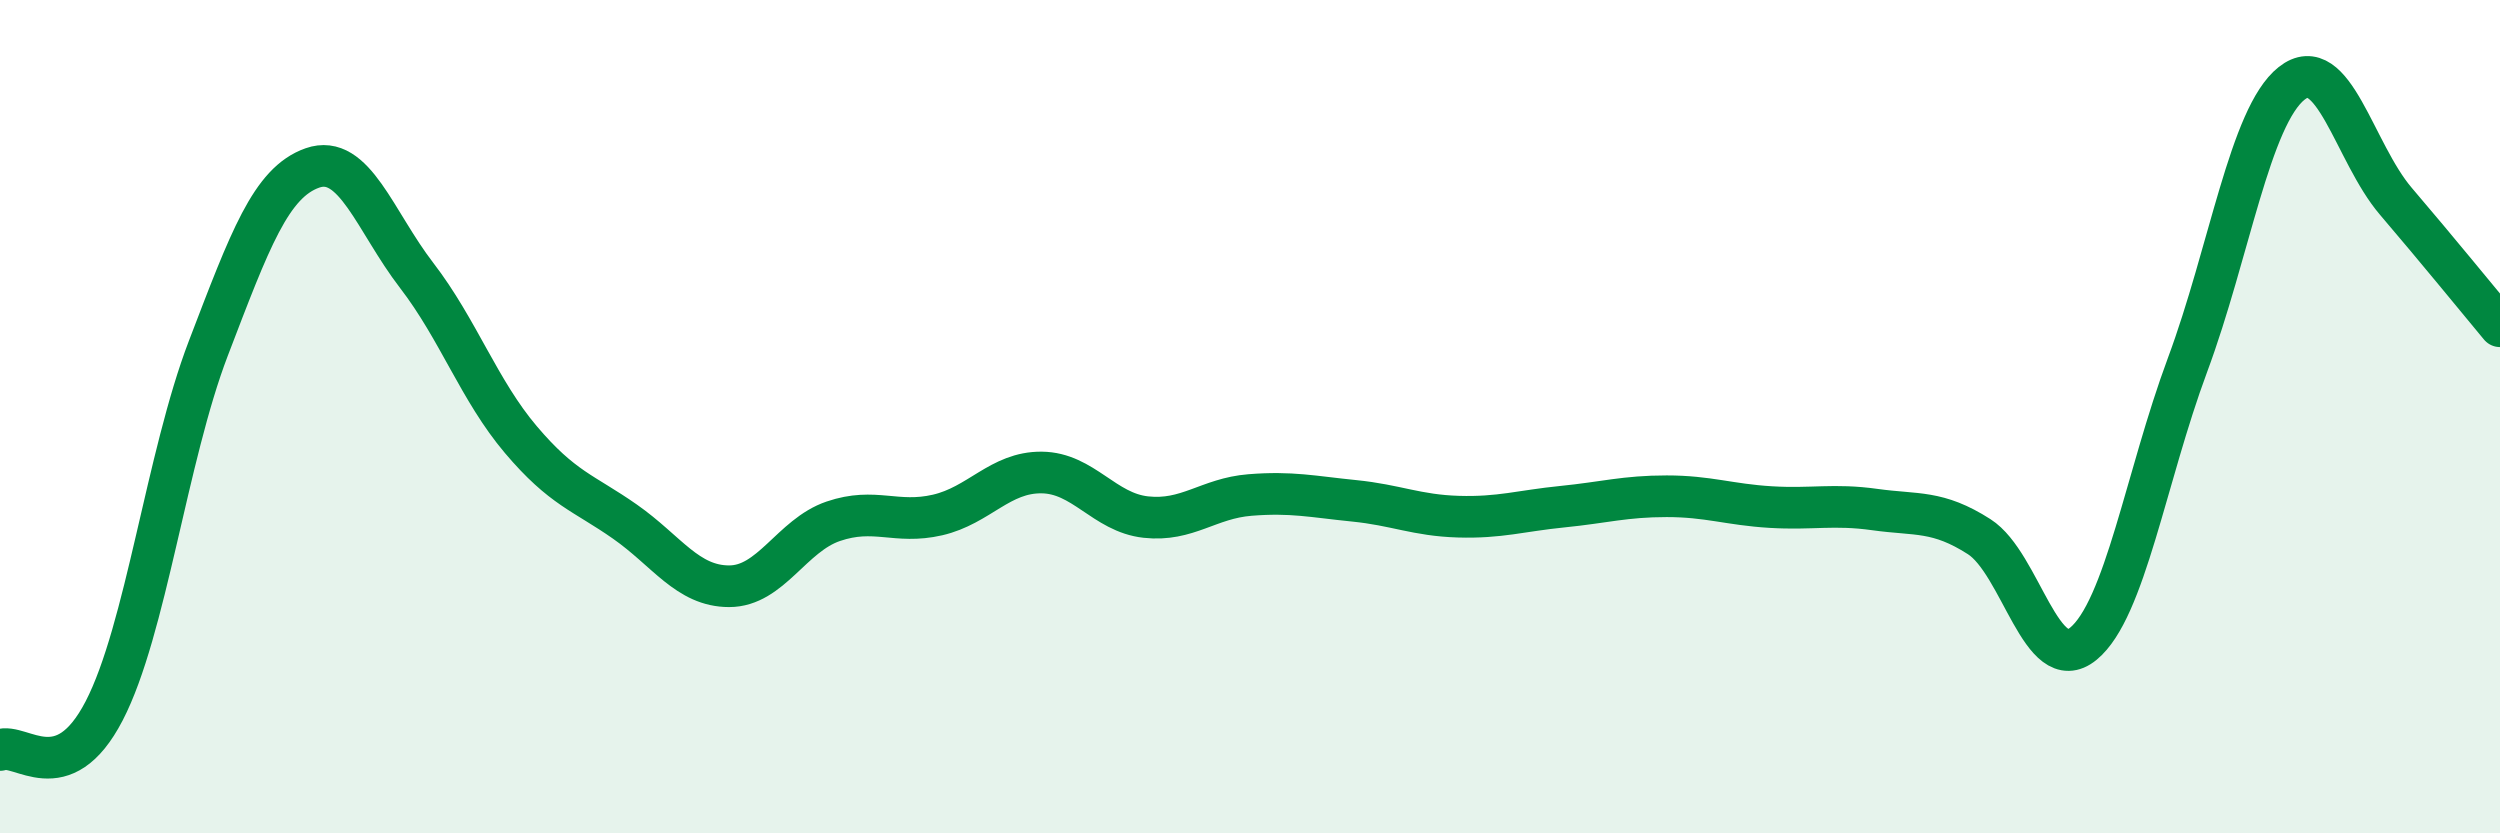
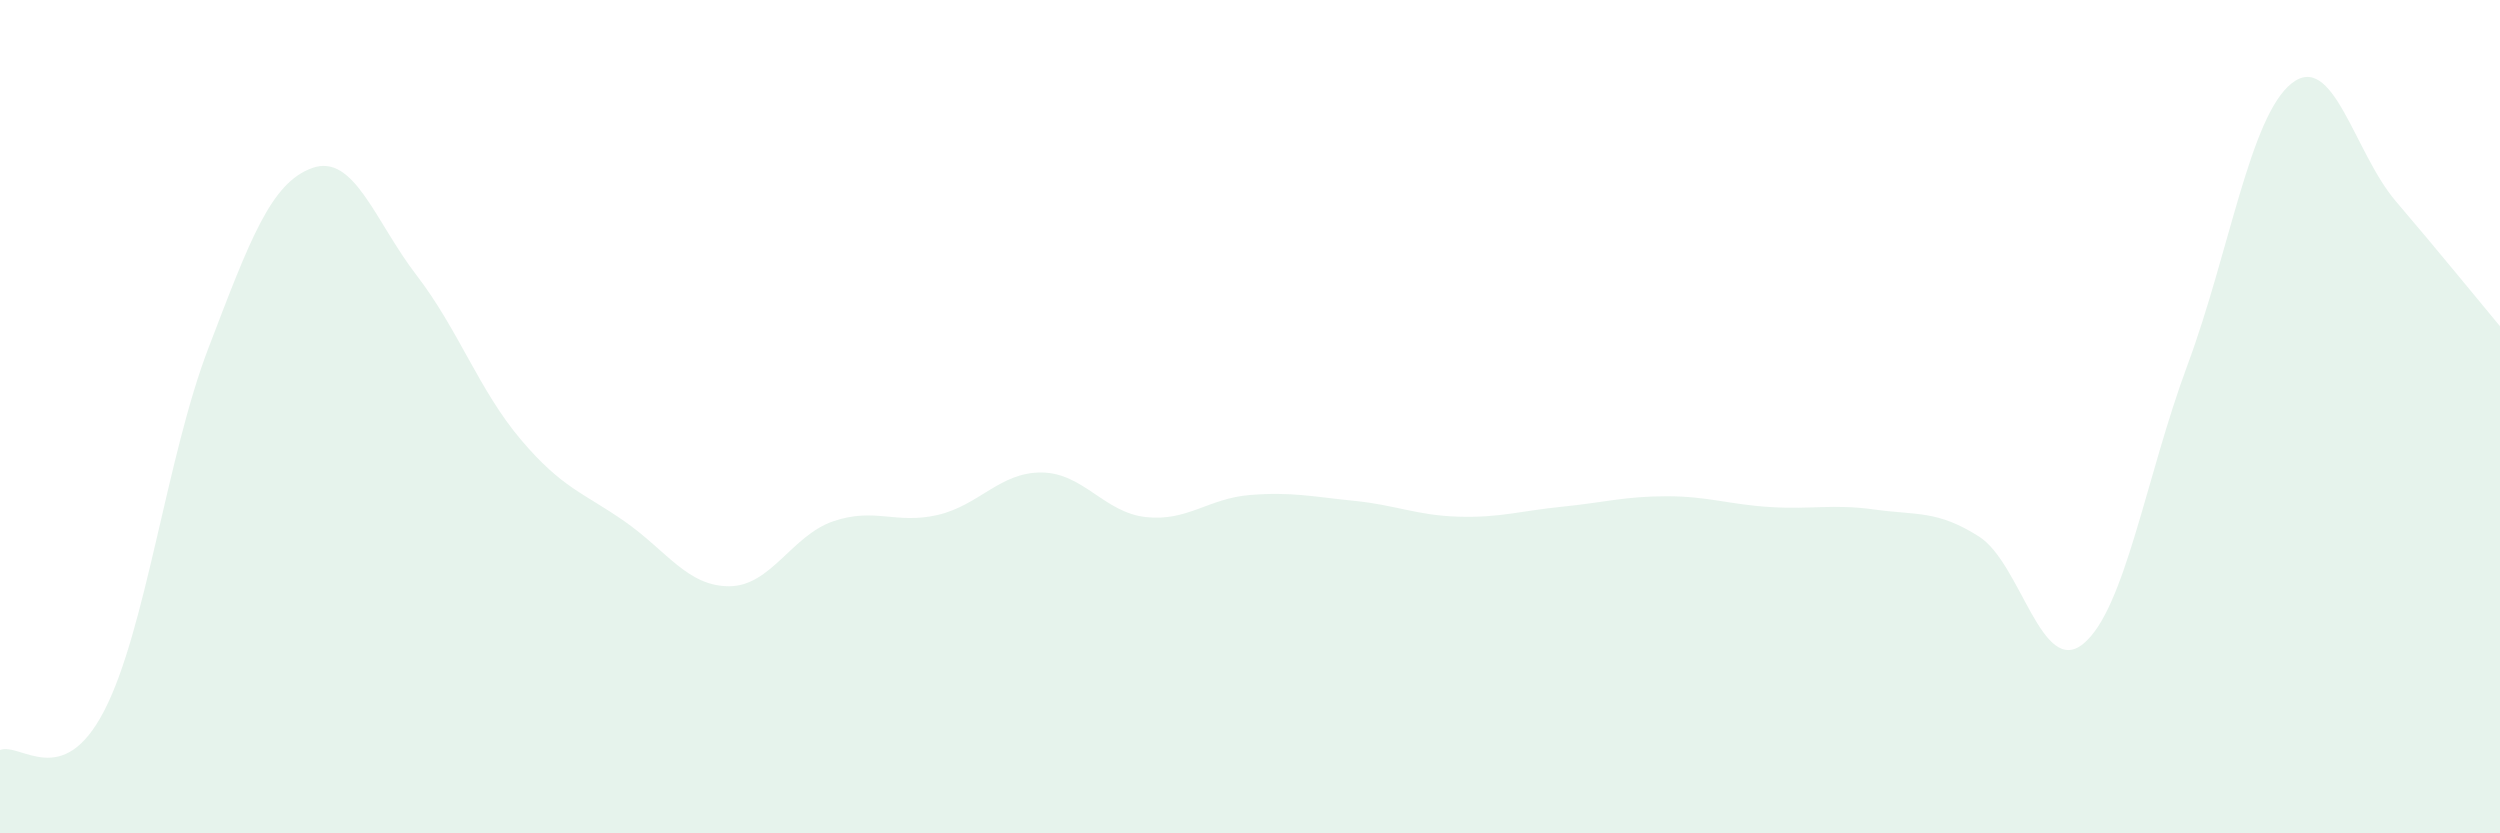
<svg xmlns="http://www.w3.org/2000/svg" width="60" height="20" viewBox="0 0 60 20">
  <path d="M 0,18 C 0.5,17.81 1.5,18.99 2.5,17.06 C 3.5,15.13 4,10.97 5,8.36 C 6,5.75 6.5,4.38 7.5,4.03 C 8.5,3.68 9,5.31 10,6.61 C 11,7.91 11.5,9.37 12.5,10.55 C 13.5,11.73 14,11.82 15,12.52 C 16,13.22 16.5,14.07 17.5,14.07 C 18.5,14.07 19,12.85 20,12.51 C 21,12.17 21.5,12.59 22.5,12.36 C 23.5,12.13 24,11.33 25,11.34 C 26,11.35 26.5,12.3 27.5,12.41 C 28.5,12.52 29,11.96 30,11.88 C 31,11.8 31.5,11.92 32.5,12.02 C 33.5,12.12 34,12.37 35,12.4 C 36,12.43 36.5,12.26 37.5,12.16 C 38.5,12.06 39,11.91 40,11.91 C 41,11.91 41.5,12.11 42.5,12.17 C 43.5,12.23 44,12.09 45,12.23 C 46,12.37 46.5,12.24 47.5,12.88 C 48.5,13.52 49,16.27 50,15.45 C 51,14.63 51.5,11.45 52.5,8.76 C 53.5,6.07 54,2.79 55,2 C 56,1.21 56.5,3.66 57.5,4.83 C 58.5,6 59.5,7.23 60,7.83L60 20L0 20Z" fill="#008740" opacity="0.1" stroke-linecap="round" stroke-linejoin="round" />
-   <path d="M 0,18 C 0.5,17.81 1.5,18.99 2.5,17.06 C 3.5,15.13 4,10.97 5,8.36 C 6,5.75 6.5,4.38 7.5,4.03 C 8.5,3.68 9,5.31 10,6.61 C 11,7.91 11.5,9.37 12.5,10.55 C 13.5,11.73 14,11.82 15,12.52 C 16,13.22 16.5,14.07 17.5,14.07 C 18.5,14.07 19,12.85 20,12.51 C 21,12.17 21.5,12.59 22.5,12.36 C 23.5,12.13 24,11.33 25,11.34 C 26,11.35 26.5,12.3 27.5,12.41 C 28.5,12.52 29,11.96 30,11.88 C 31,11.8 31.5,11.92 32.5,12.02 C 33.5,12.12 34,12.37 35,12.4 C 36,12.43 36.5,12.26 37.5,12.16 C 38.5,12.06 39,11.91 40,11.91 C 41,11.91 41.5,12.11 42.5,12.17 C 43.5,12.23 44,12.09 45,12.23 C 46,12.37 46.5,12.24 47.5,12.88 C 48.5,13.52 49,16.27 50,15.45 C 51,14.63 51.5,11.45 52.5,8.76 C 53.5,6.07 54,2.79 55,2 C 56,1.21 56.5,3.66 57.5,4.83 C 58.5,6 59.5,7.23 60,7.83" stroke="#008740" stroke-width="1" fill="none" stroke-linecap="round" stroke-linejoin="round" />
</svg>